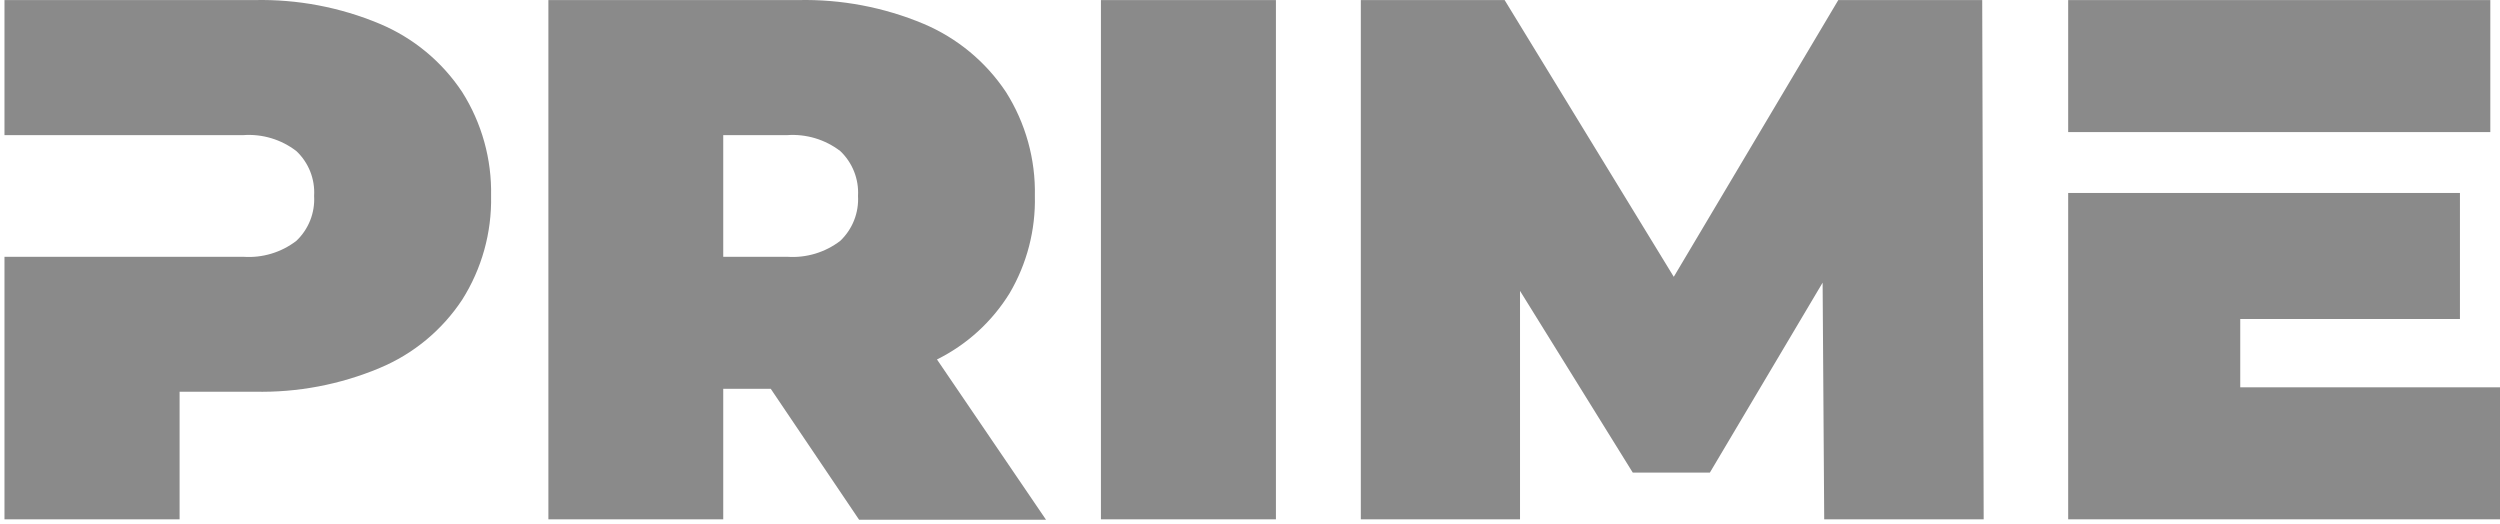
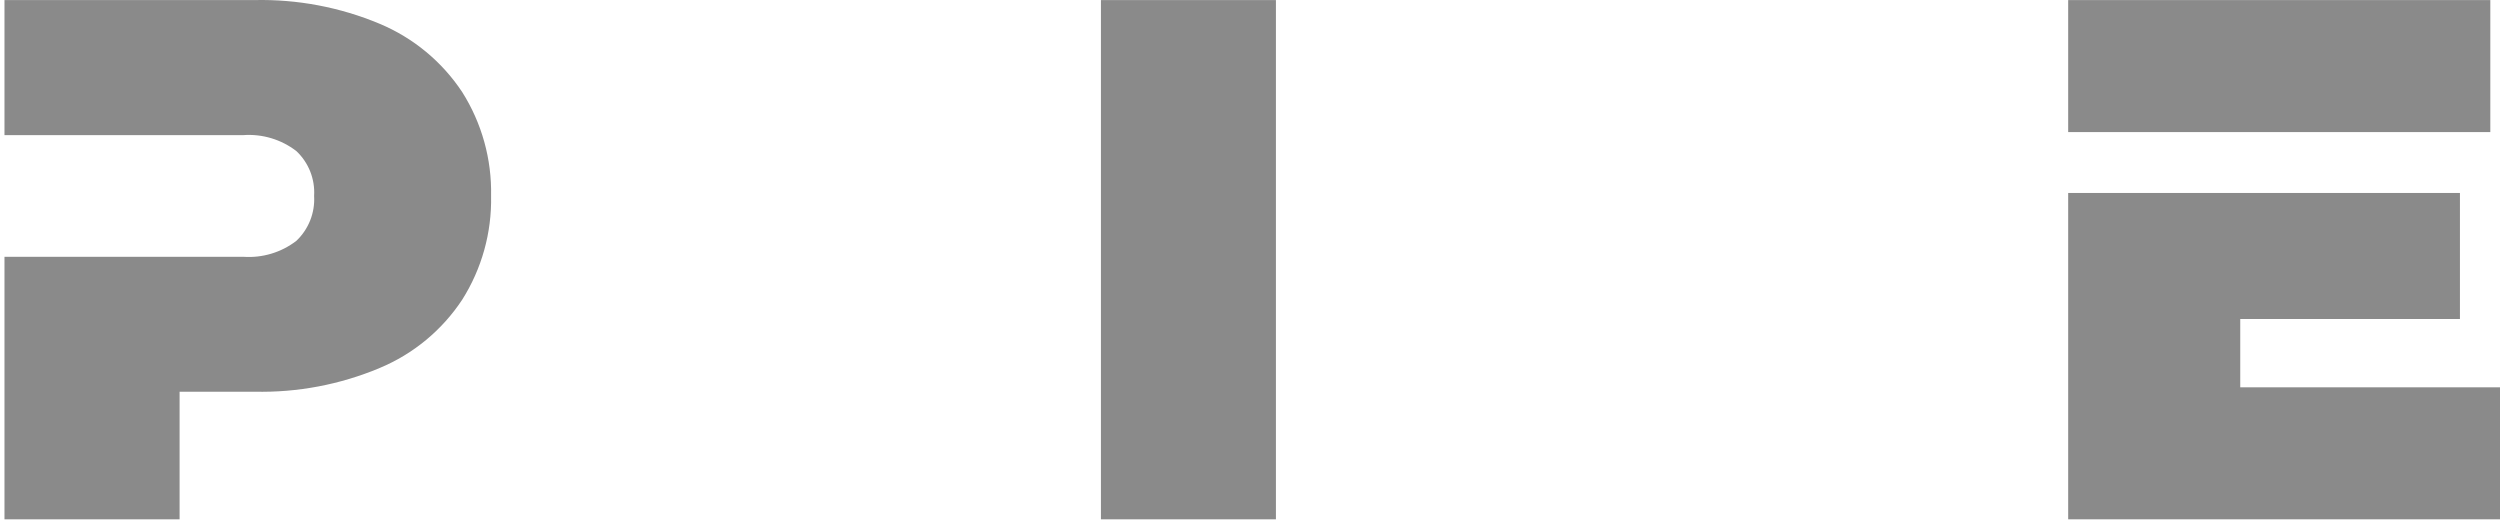
<svg xmlns="http://www.w3.org/2000/svg" width="310" height="65" viewBox="0 0 310 65" fill="none">
-   <path d="M57.308 11.409C54.813 7.644 51.258 4.702 47.092 2.954C42.174 0.894 36.878 -0.109 31.547 0.009H0.555V16.756H30.165C32.526 16.585 34.868 17.288 36.745 18.73C37.498 19.438 38.086 20.303 38.467 21.264C38.848 22.225 39.013 23.258 38.95 24.29C39.012 25.324 38.847 26.359 38.466 27.323C38.085 28.286 37.498 29.154 36.745 29.867C34.868 31.309 32.526 32.011 30.165 31.841H0.555V64.396H22.269V48.571H31.547C36.878 48.695 42.176 47.692 47.092 45.626C51.262 43.884 54.818 40.941 57.308 37.171C59.743 33.322 60.99 28.843 60.894 24.29C60.99 19.737 59.743 15.258 57.308 11.409Z" fill="#8A8A8A" />
-   <path d="M95.571 48.209H89.682V64.396H68.001V0.009H98.977C104.307 -0.109 109.603 0.894 114.522 2.954C118.682 4.71 122.235 7.65 124.738 11.409C127.172 15.258 128.42 19.737 128.323 24.29C128.424 28.522 127.341 32.698 125.198 36.348C123.023 39.881 119.9 42.731 116.184 44.573L129.705 64.445H106.527L95.571 48.209ZM104.191 18.73C102.312 17.292 99.972 16.59 97.611 16.756H89.682V31.841H97.611C99.972 32.007 102.312 31.305 104.191 29.867C104.941 29.152 105.527 28.284 105.907 27.321C106.288 26.358 106.454 25.324 106.395 24.29C106.454 23.259 106.287 22.227 105.906 21.267C105.526 20.306 104.941 19.441 104.191 18.73Z" fill="#8A8A8A" />
+   <path d="M57.308 11.409C54.813 7.644 51.258 4.702 47.092 2.954C42.174 0.894 36.878 -0.109 31.547 0.009H0.555V16.756H30.165C32.526 16.585 34.868 17.288 36.745 18.73C37.498 19.438 38.086 20.303 38.467 21.264C38.848 22.225 39.013 23.258 38.95 24.29C39.012 25.324 38.847 26.359 38.466 27.323C38.085 28.286 37.498 29.154 36.745 29.867C34.868 31.309 32.526 32.011 30.165 31.841H0.555V64.396H22.269V48.571H31.547C36.878 48.695 42.176 47.692 47.092 45.626C51.262 43.884 54.818 40.941 57.308 37.171C59.743 33.322 60.99 28.843 60.894 24.29C60.99 19.737 59.743 15.258 57.308 11.409" fill="#8A8A8A" />
  <path d="M136.516 0.01H158.214V64.396H136.516V0.01Z" fill="#8A8A8A" />
-   <path d="M226.202 64.396L226.005 35.049L212.022 58.605H202.465L188.482 36.069V64.396H168.742V0.01H186.574L207.548 34.325L227.947 0.01H245.795L245.976 64.396H226.202Z" fill="#8A8A8A" />
  <path d="M308.799 0.01H256.455V16.378H308.799V0.01Z" fill="#8A8A8A" />
  <path d="M277.791 48.027V39.556H305.032V23.928H256.455V64.395H310V48.027H277.791Z" fill="#8A8A8A" />
</svg>